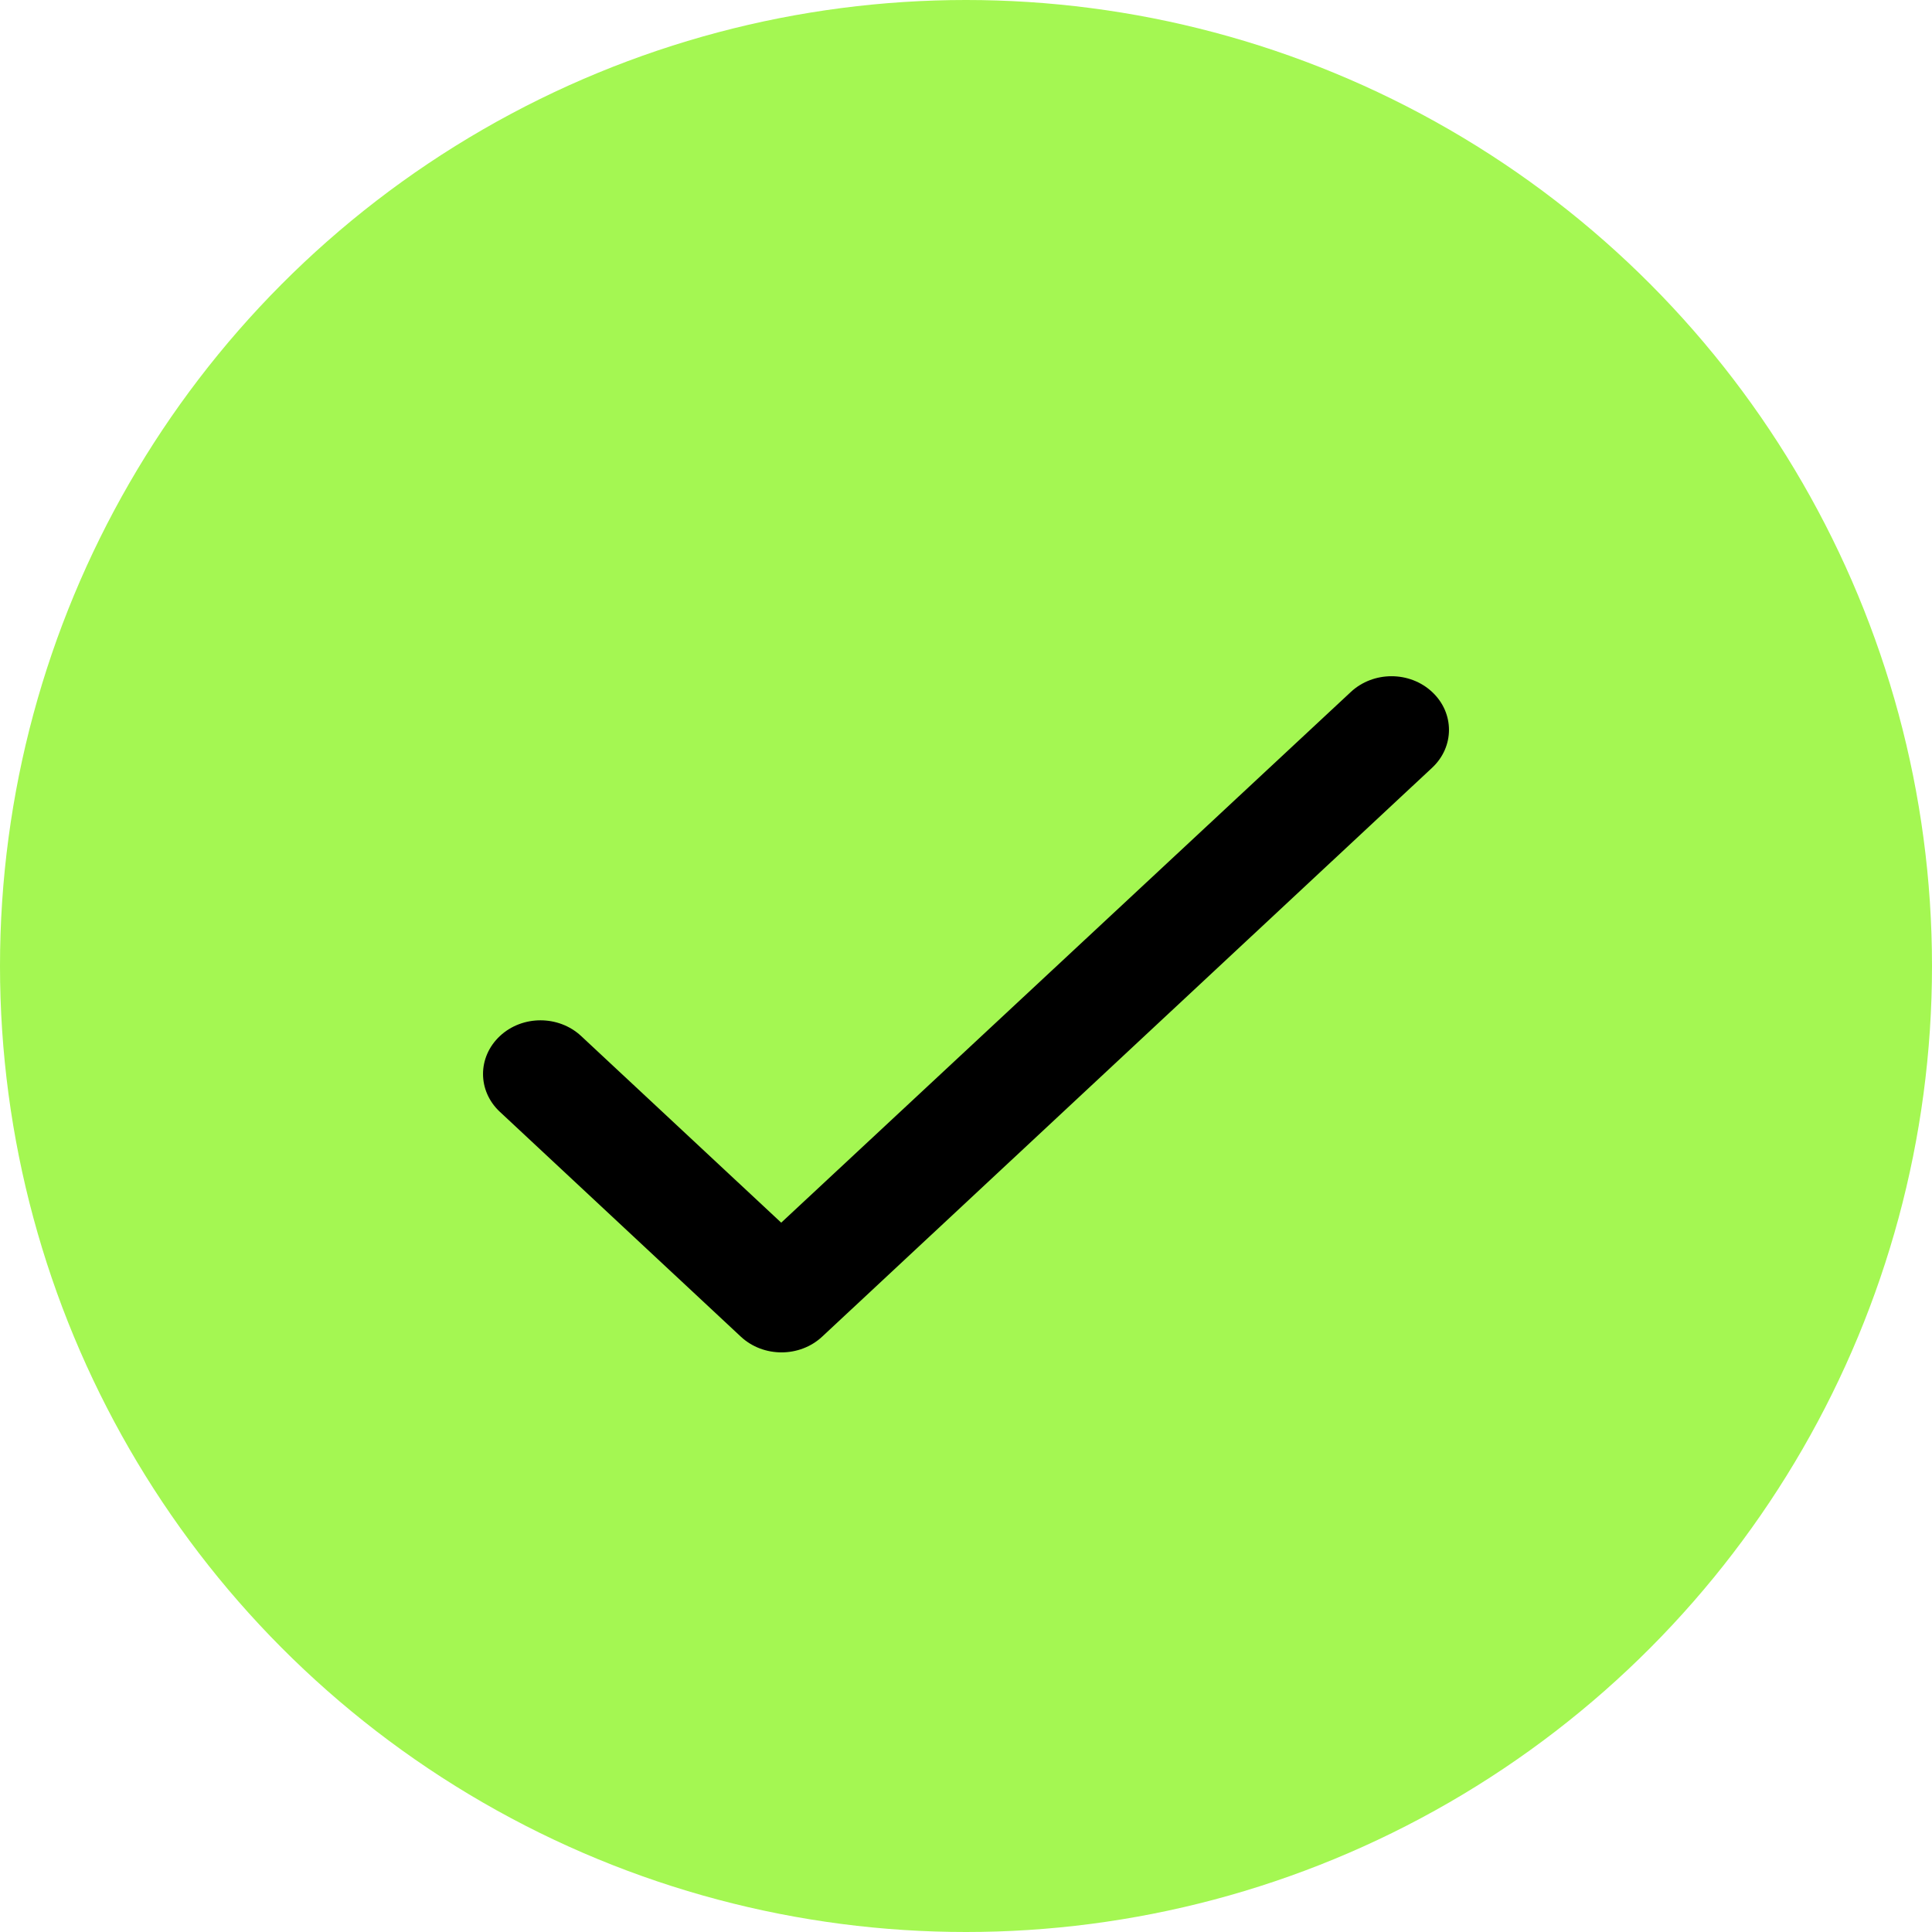
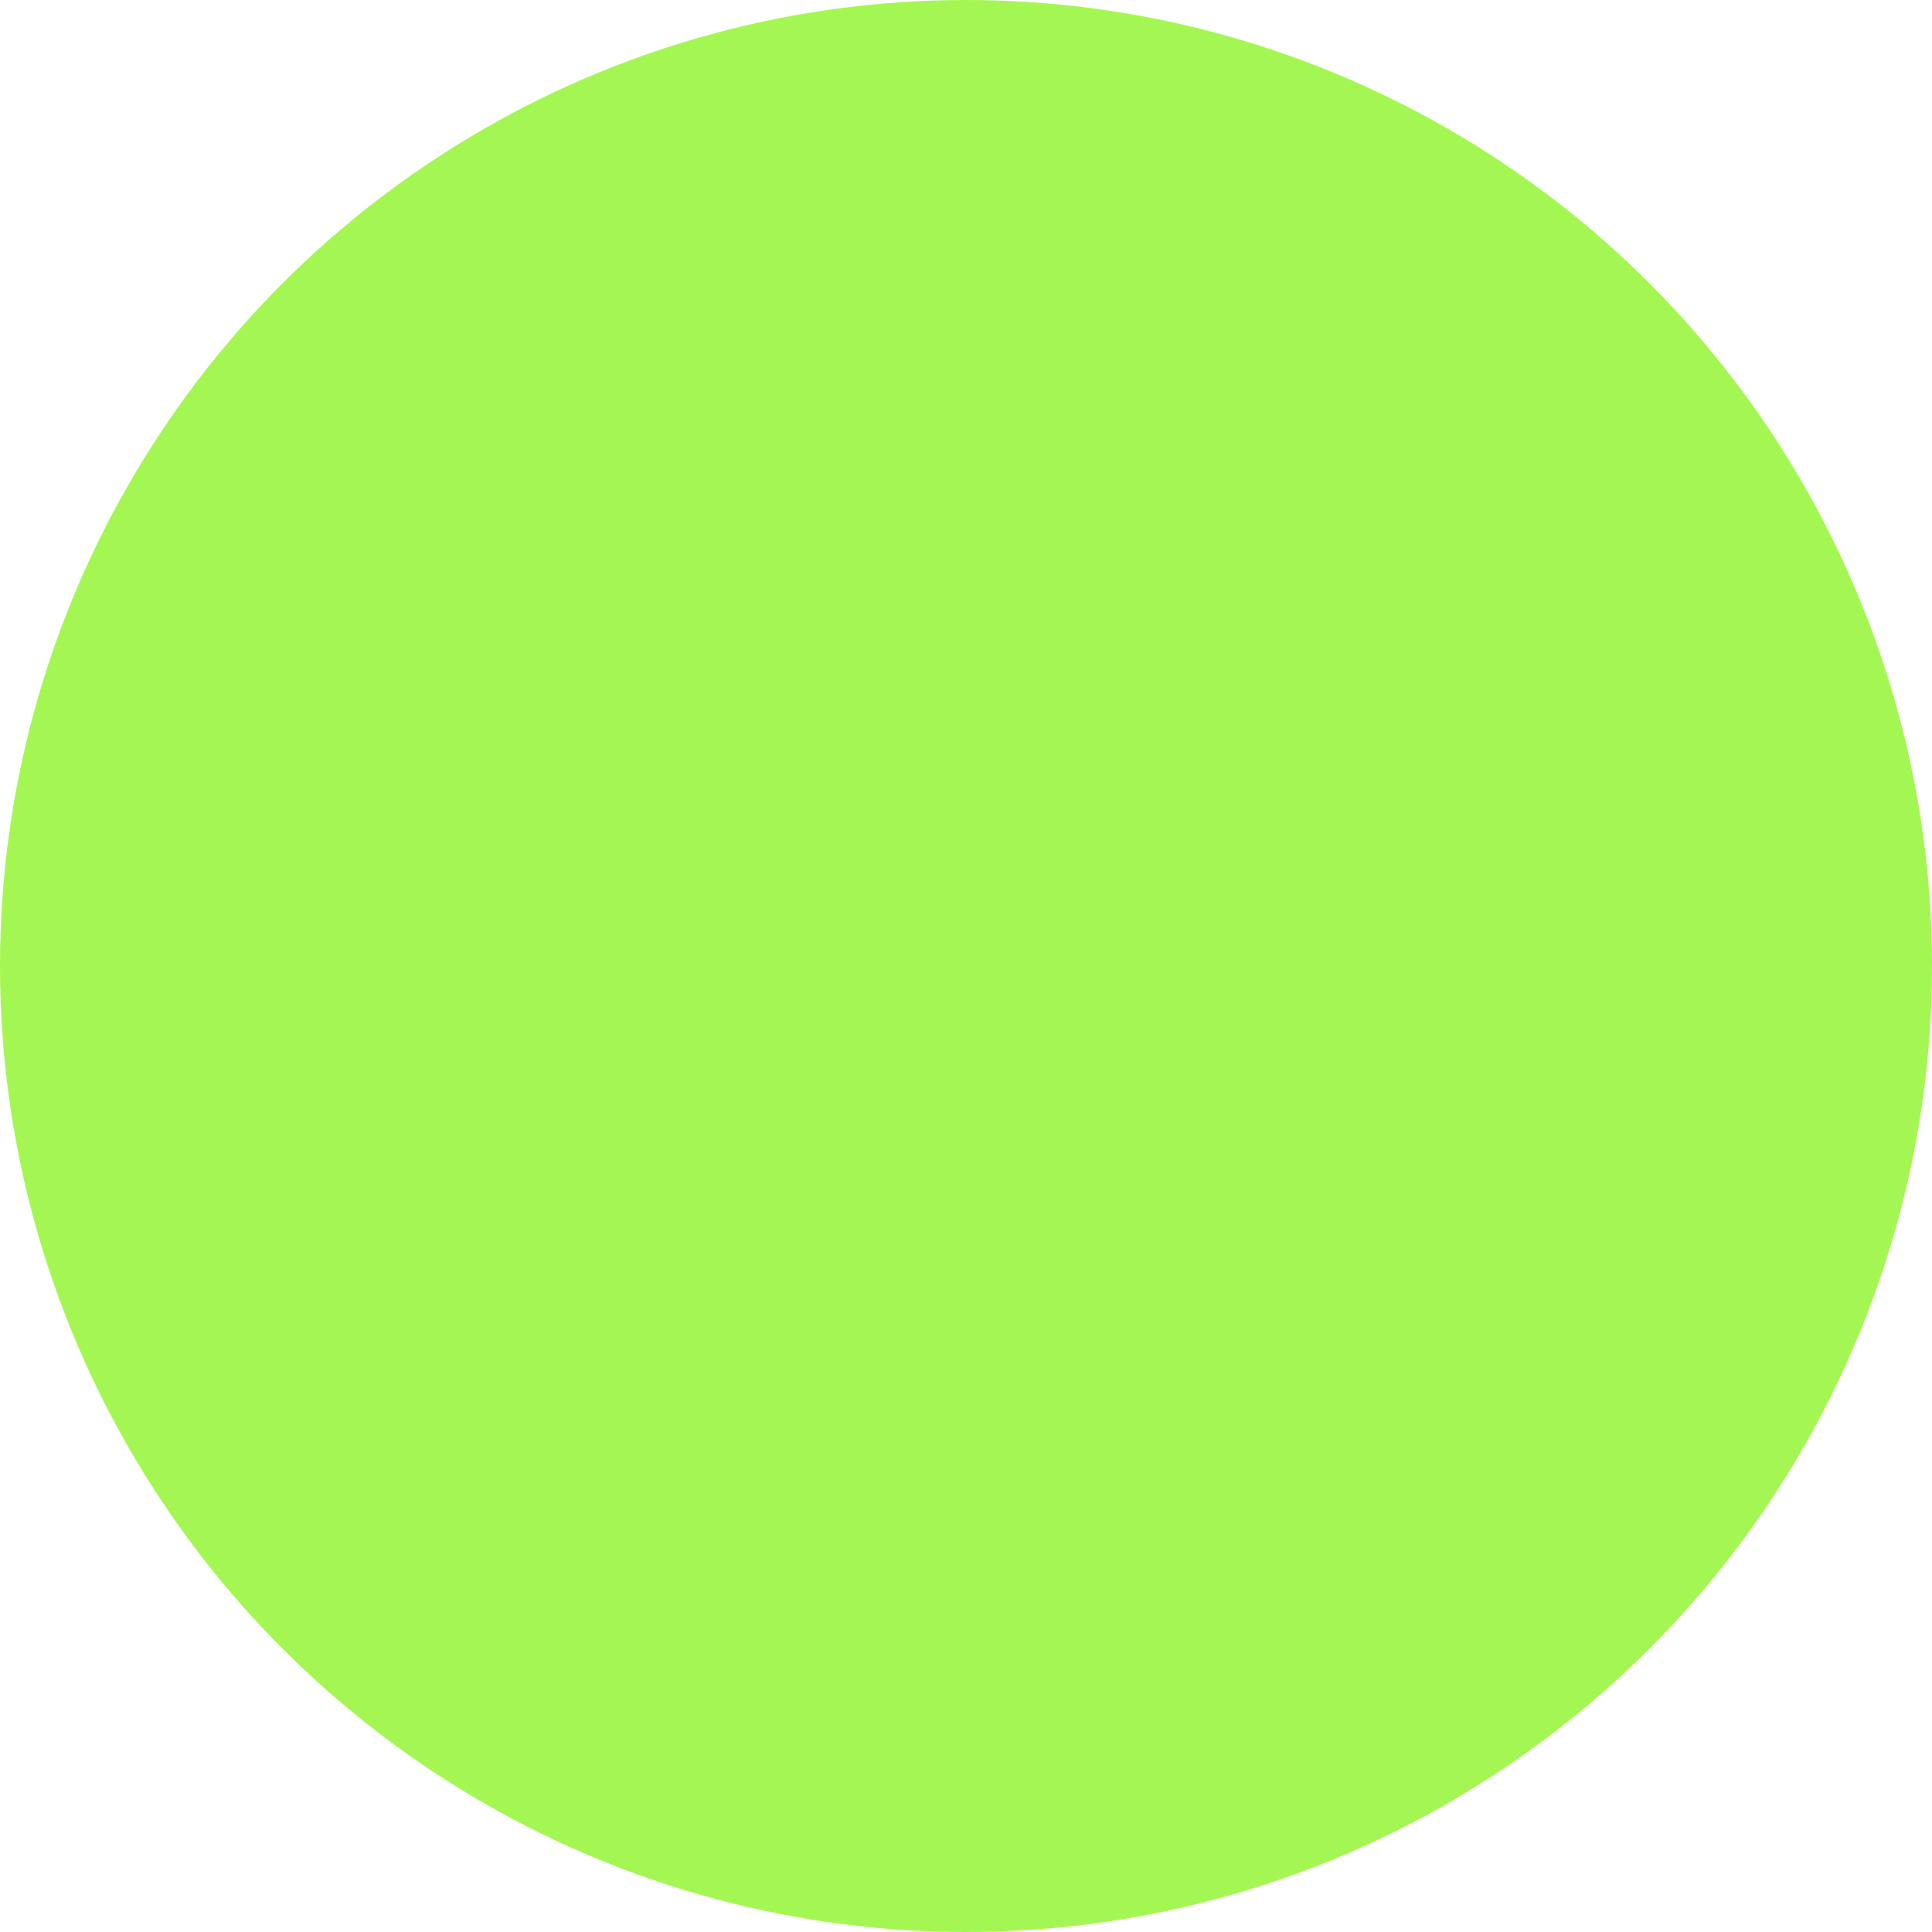
<svg xmlns="http://www.w3.org/2000/svg" width="20" height="20" viewBox="0 0 20 20" fill="none">
  <circle cx="10" cy="10" r="10" fill="#A4F752" />
-   <path d="M8.087 12.657L6.016 10.725C5.783 10.508 5.407 10.508 5.175 10.725C4.942 10.943 4.942 11.293 5.175 11.51L7.669 13.837C7.902 14.054 8.278 14.054 8.511 13.837L14.825 7.948C15.058 7.731 15.058 7.38 14.825 7.163C14.593 6.946 14.217 6.946 13.984 7.163L8.087 12.657Z" fill="black" />
</svg>